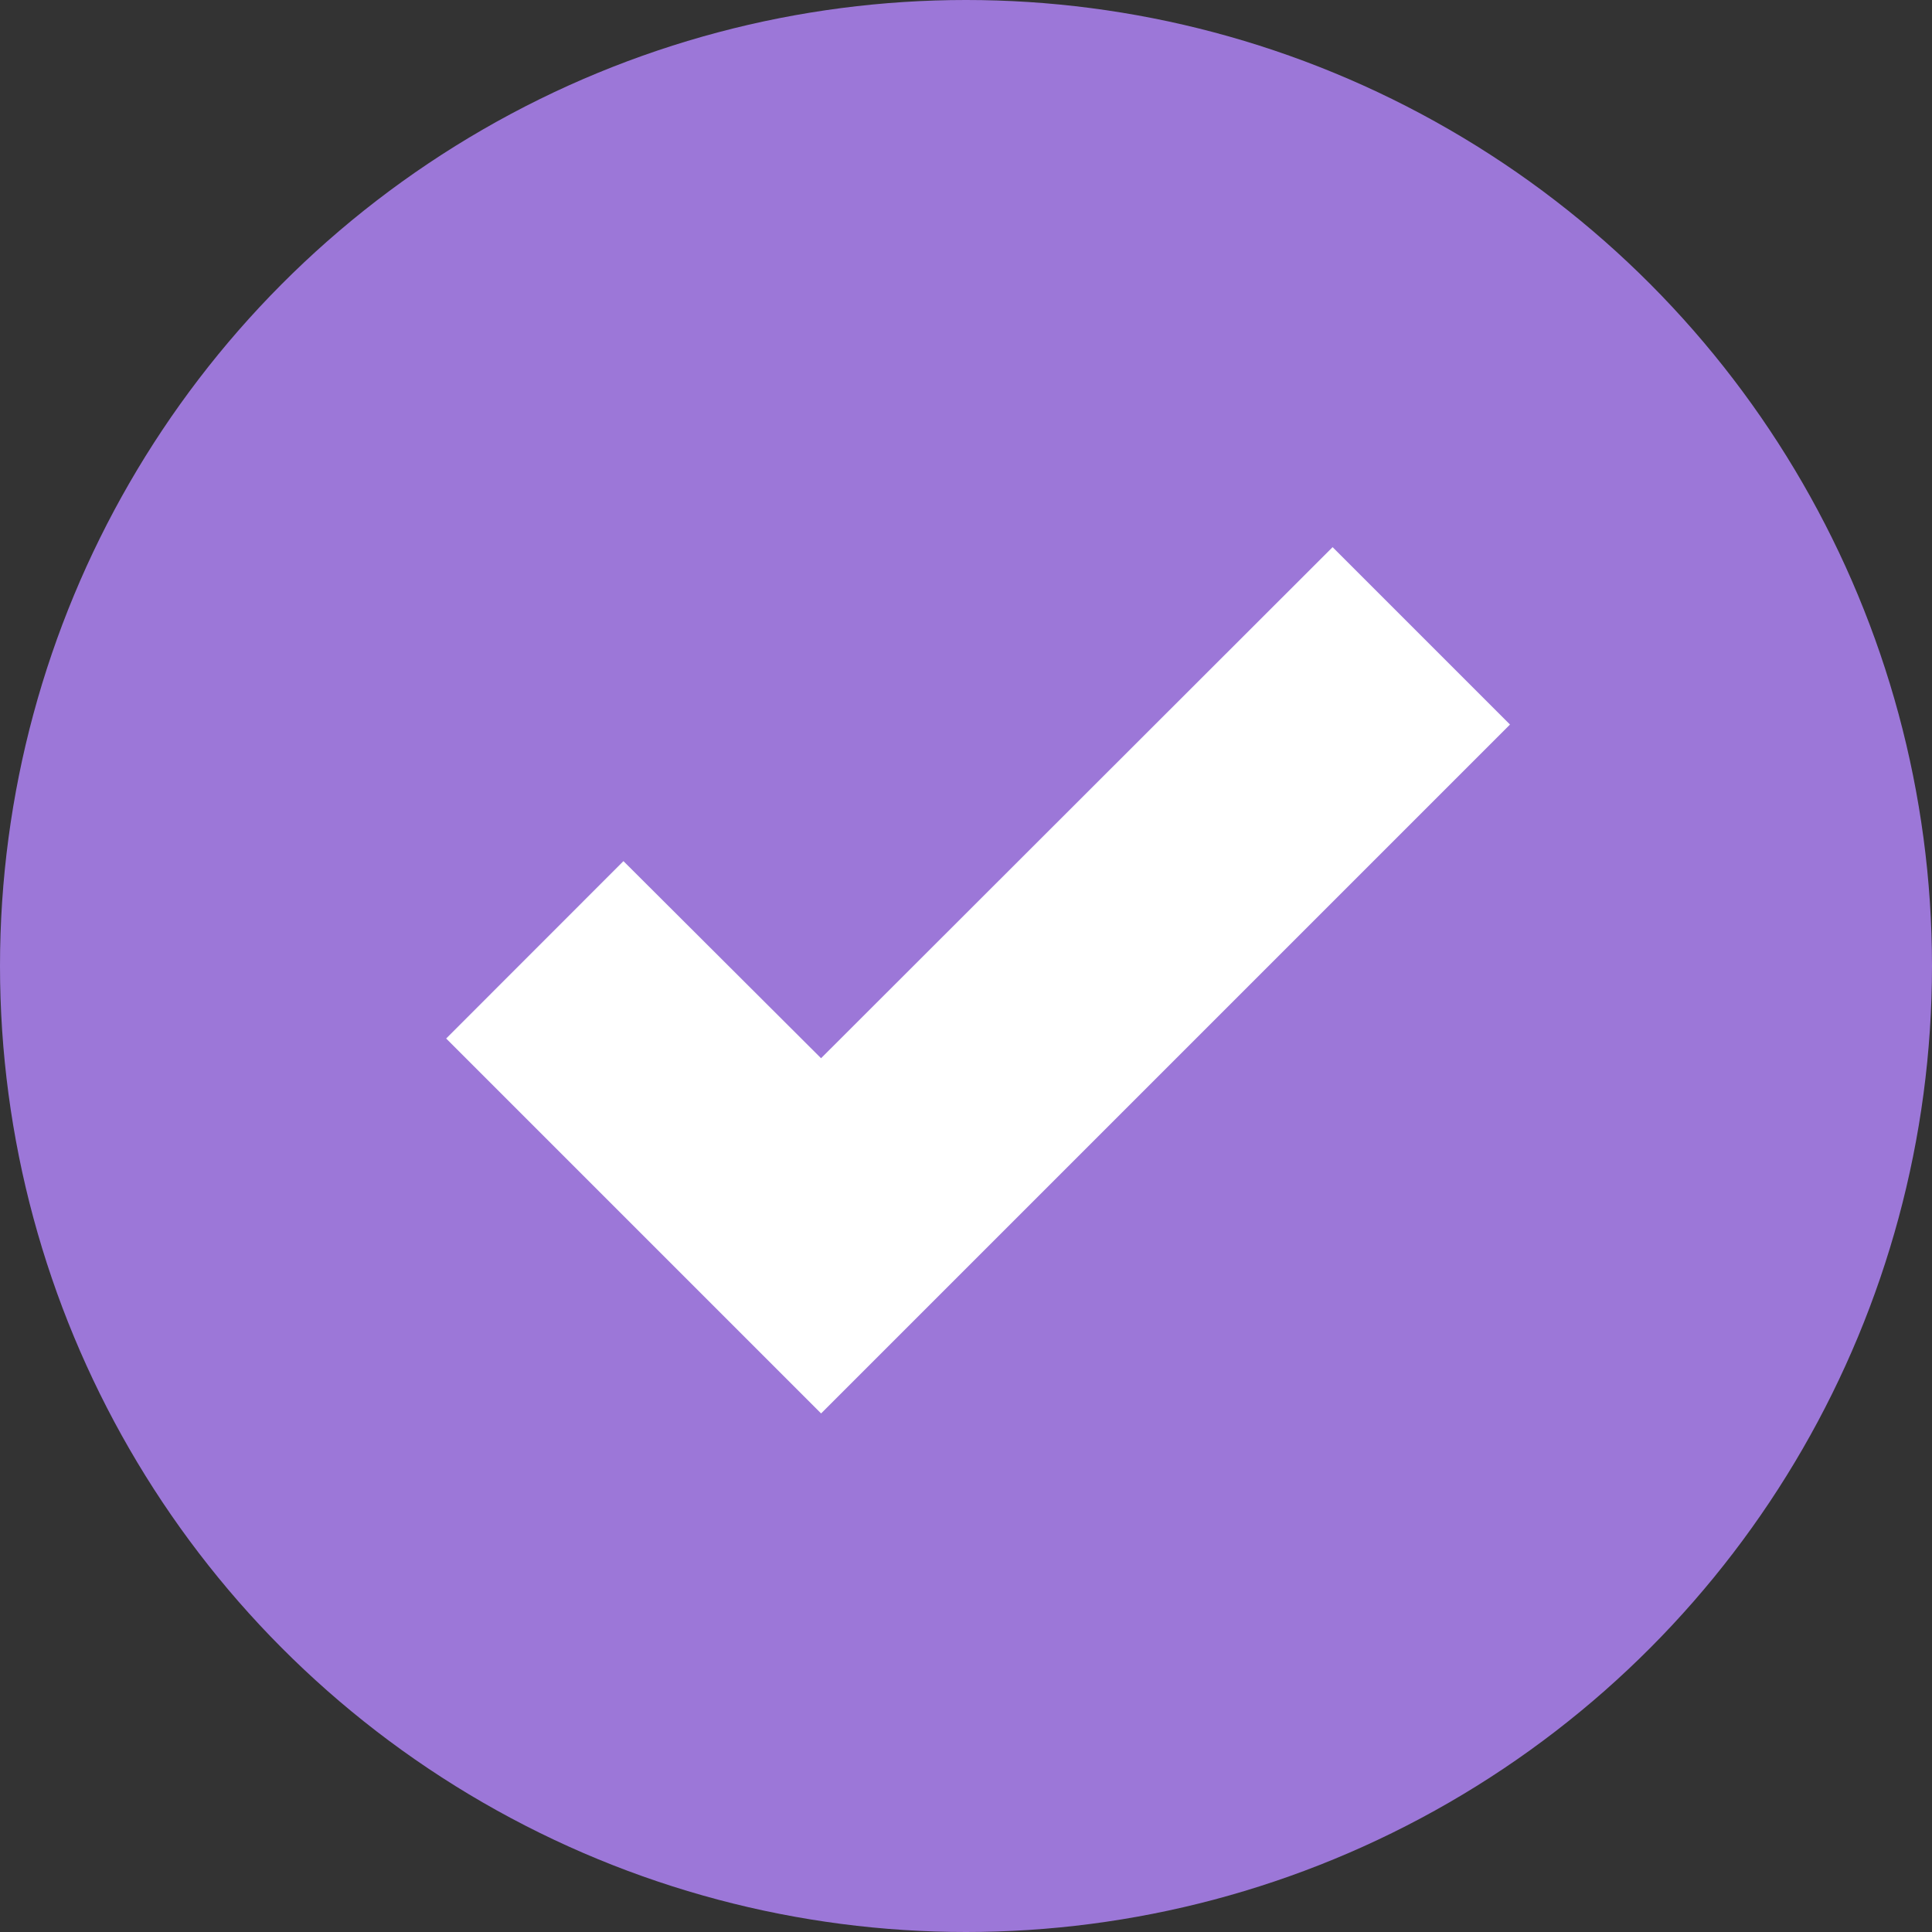
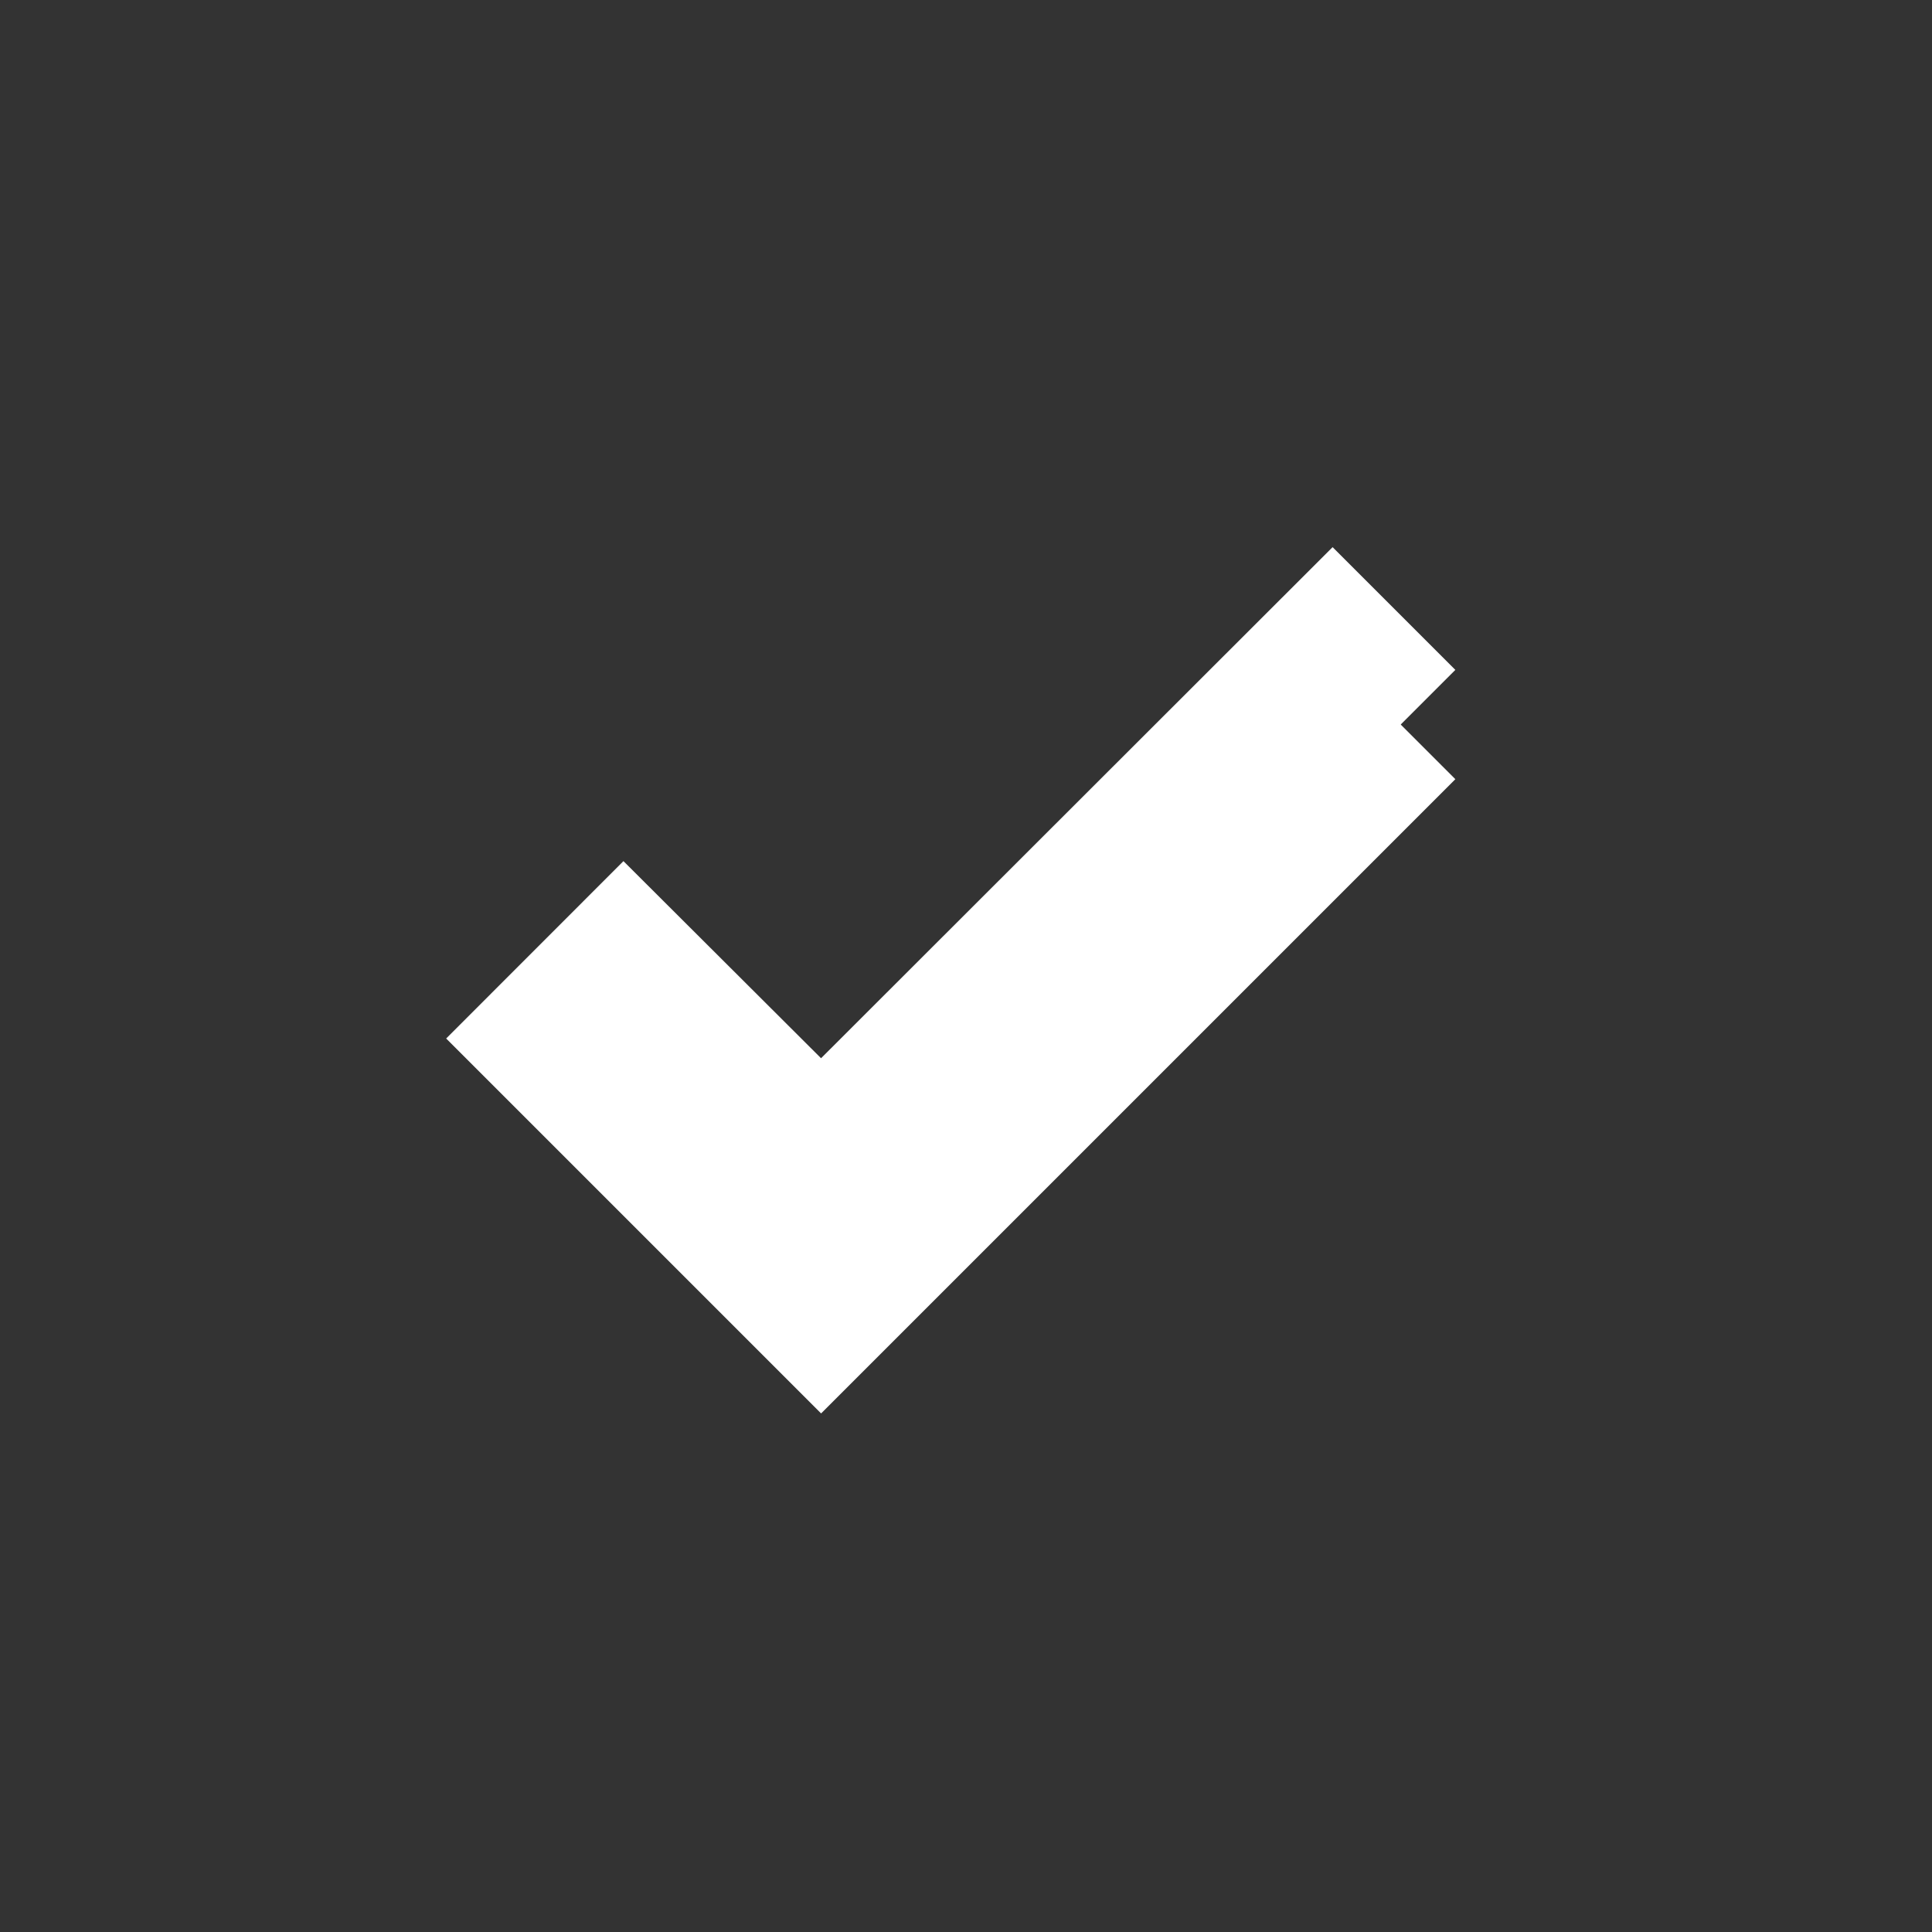
<svg xmlns="http://www.w3.org/2000/svg" width="50" height="50" viewBox="0 0 50 50" fill="none">
  <rect x="0" y="0" width="50" height="50" fill="#333333" stroke="none" />
-   <circle cx="25" cy="25" r="25" fill="#9C77D8" />
-   <path d="M36.25 18.751L21.25 33.751L14.375 26.876L16.137 25.113L21.25 30.213L34.487 16.988L36.25 18.751Z" fill="white" stroke="white" stroke-width="4" />
+   <path d="M36.25 18.751L21.25 33.751L14.375 26.876L16.137 25.113L21.25 30.213L34.487 16.988L36.25 18.751" fill="white" stroke="white" stroke-width="4" />
</svg>